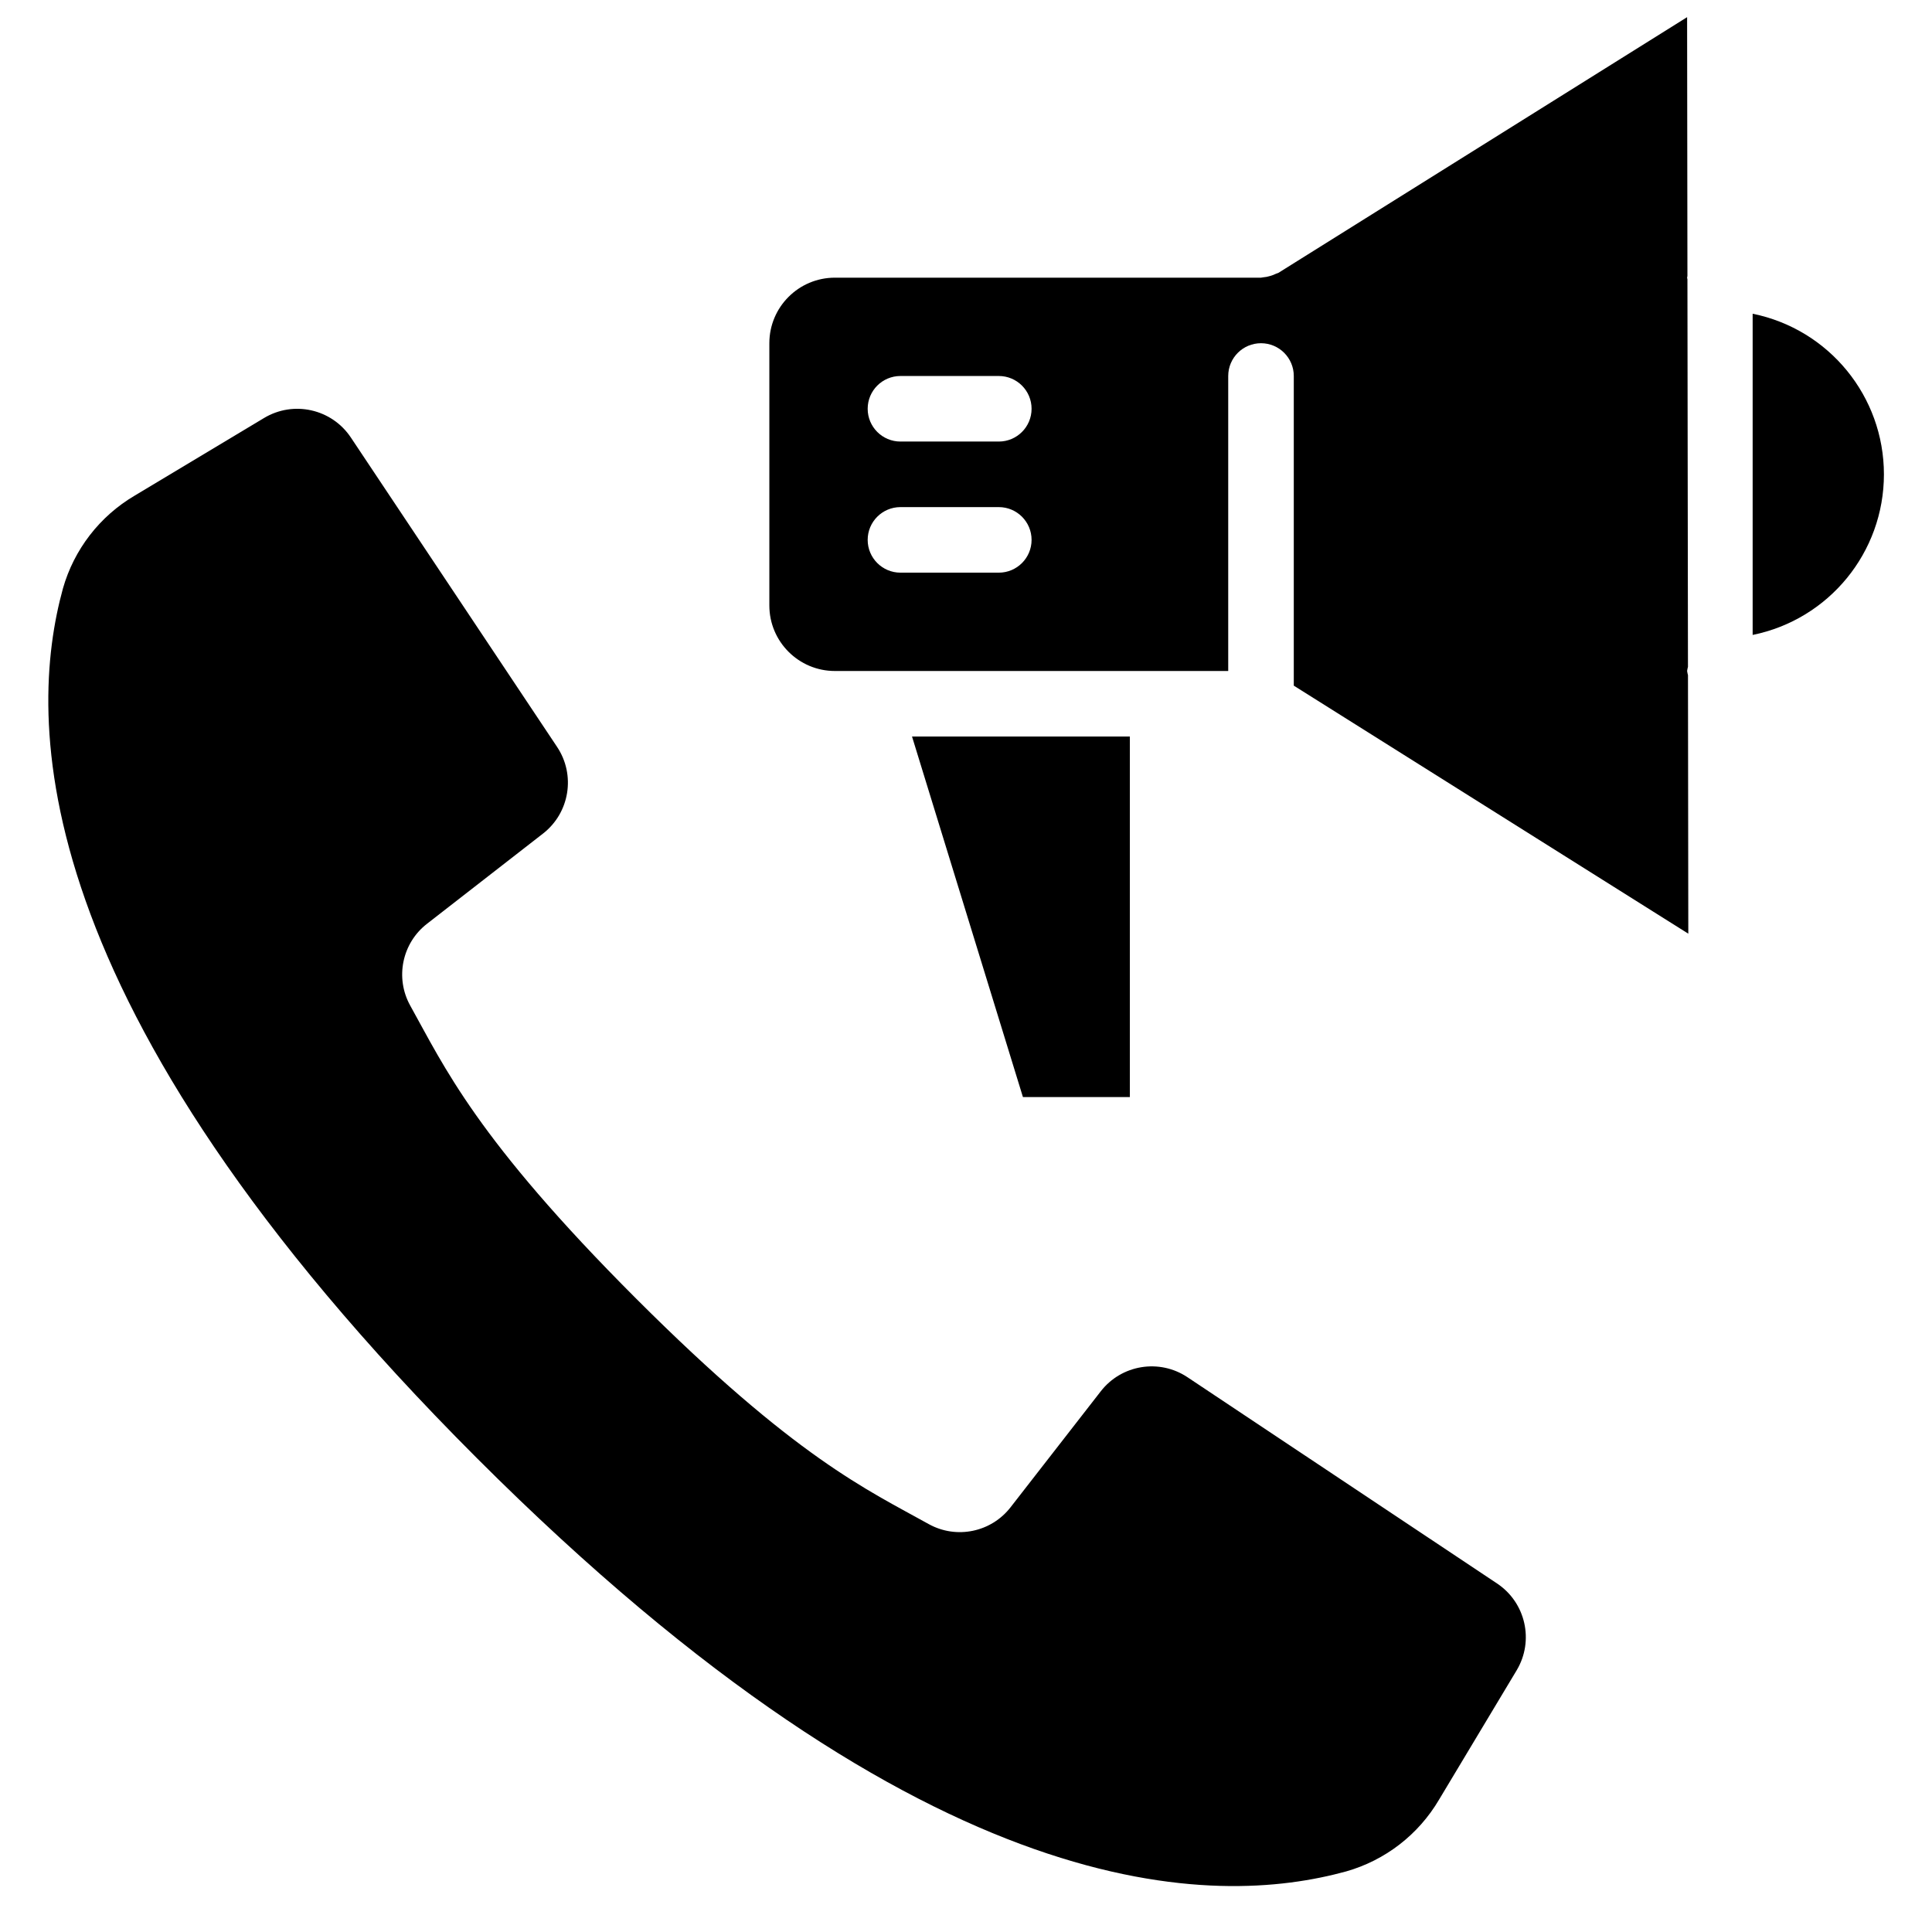
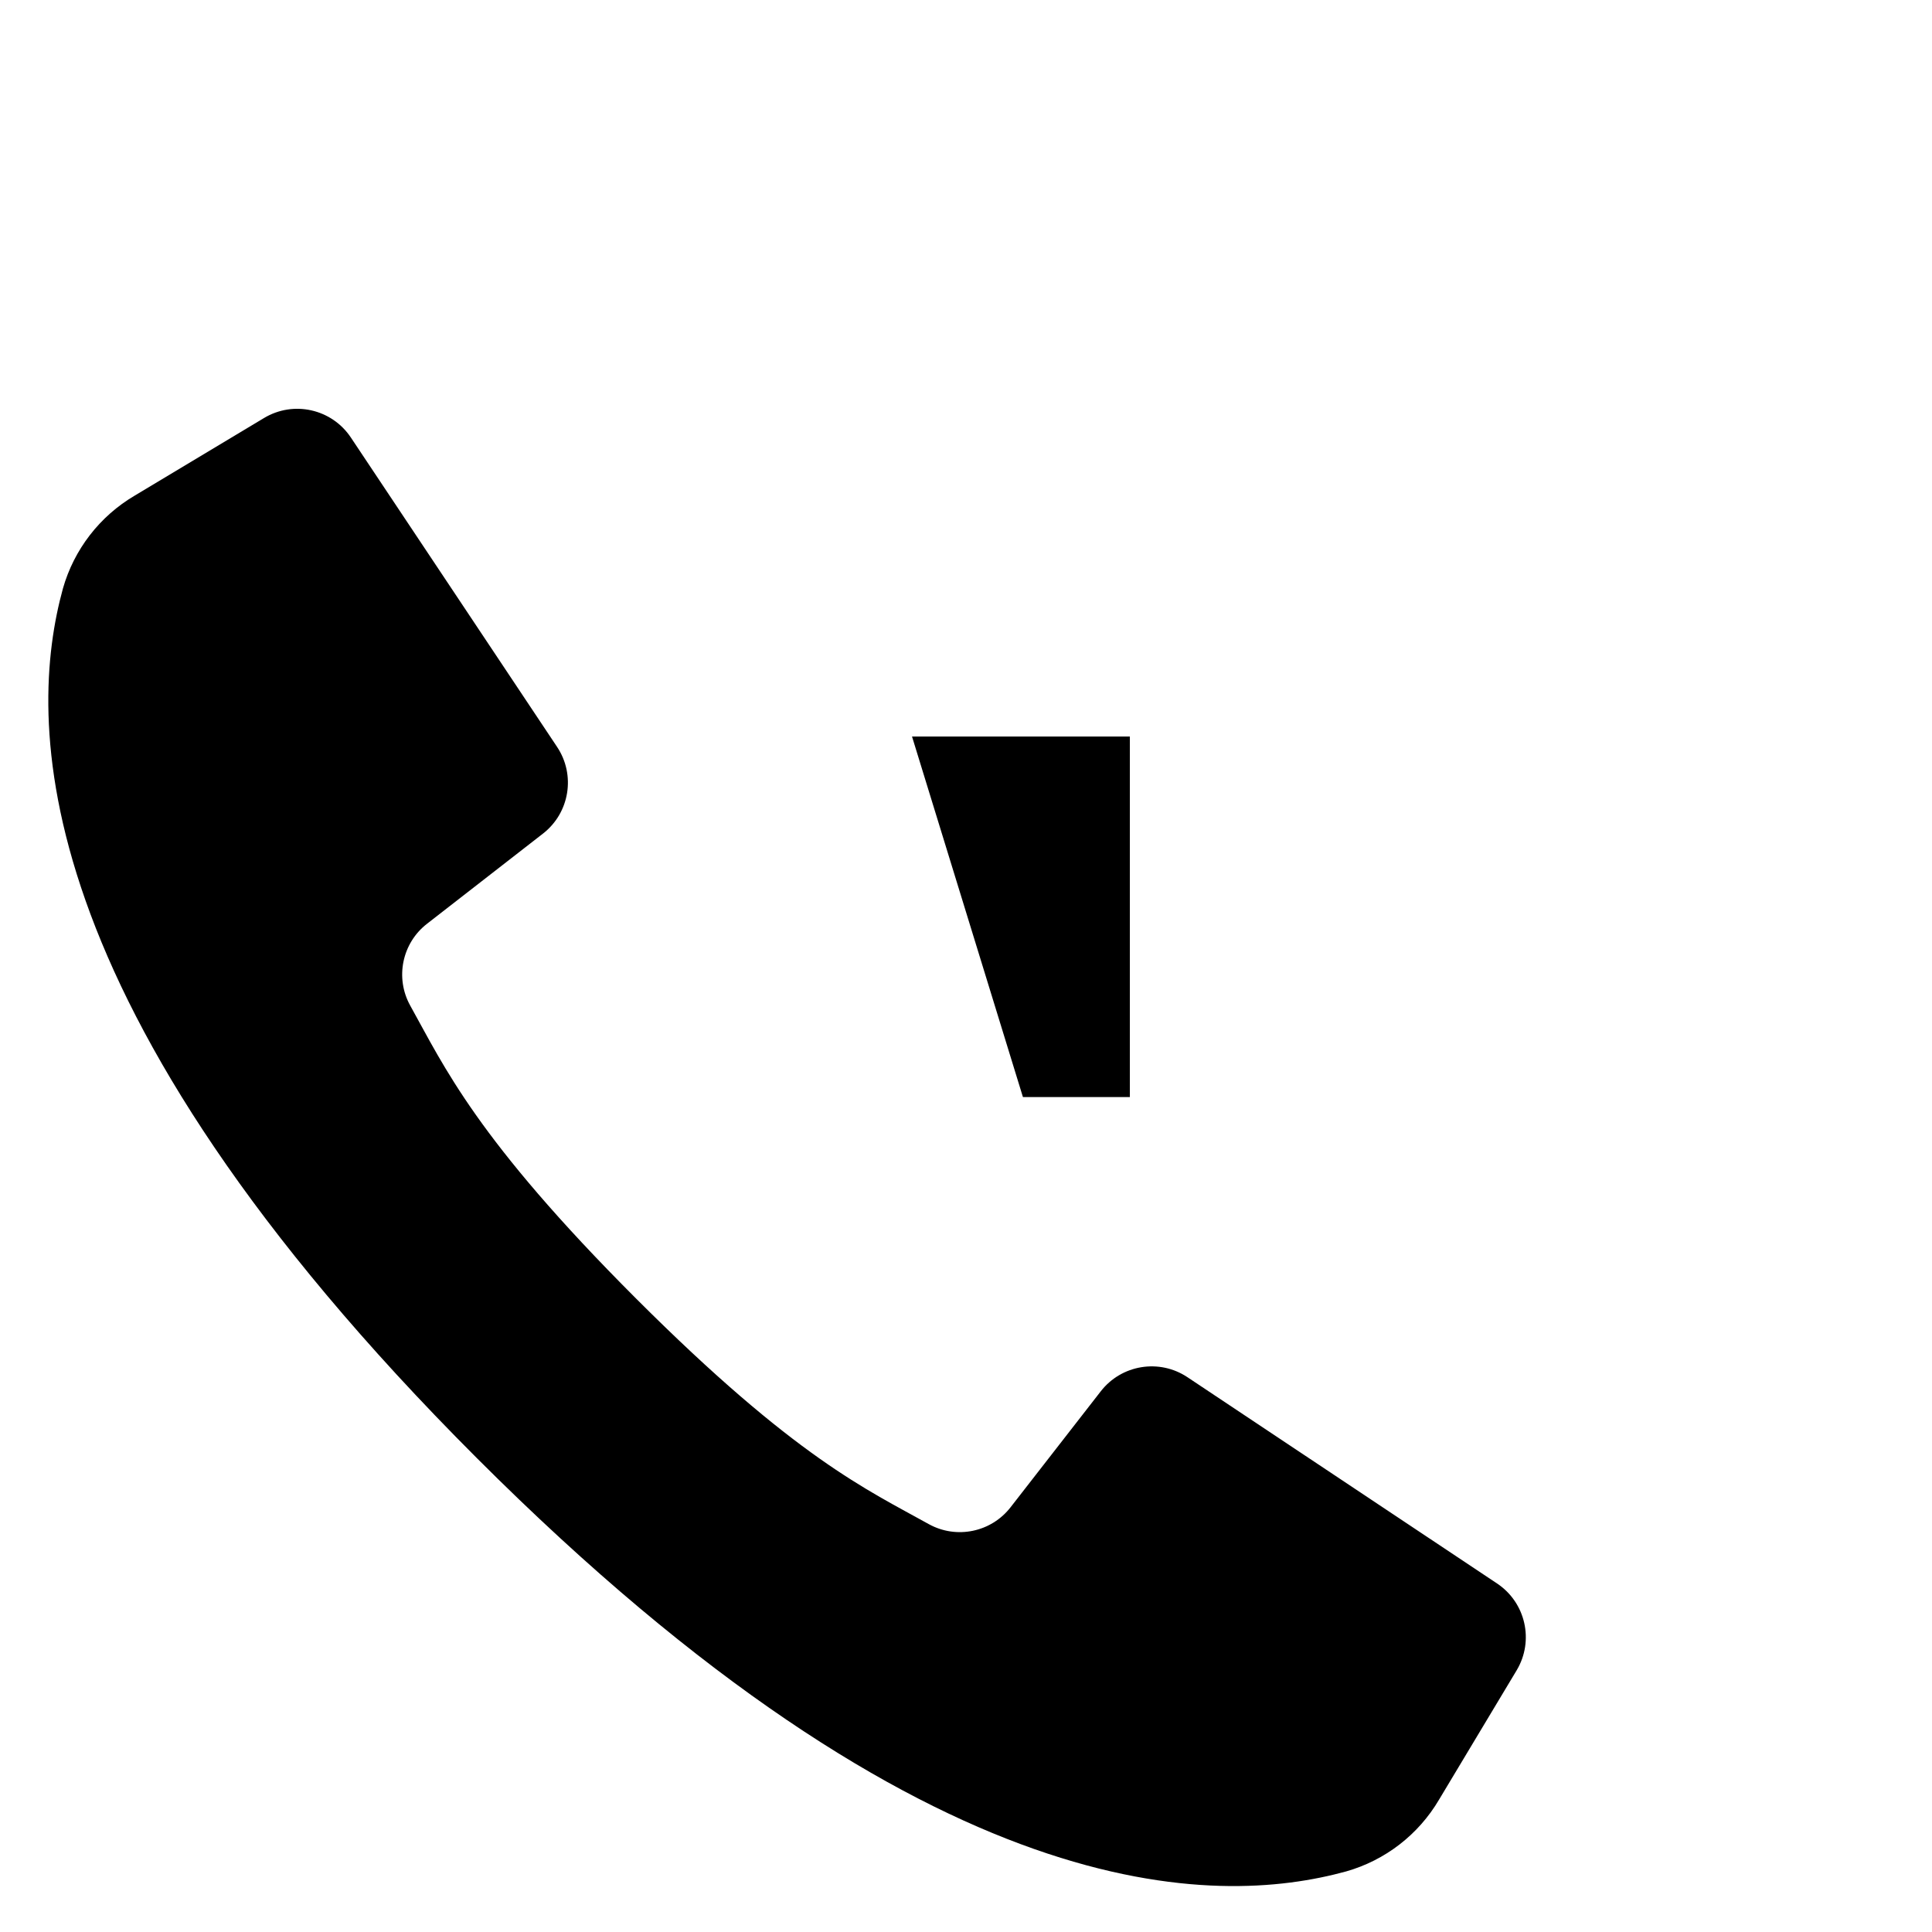
<svg xmlns="http://www.w3.org/2000/svg" width="800px" height="800px" version="1.1" viewBox="144 144 512 512">
  <defs>
    <clipPath id="a">
      <path d="m347 148.09h245v243.91h-245z" />
    </clipPath>
  </defs>
  <path d="m266.71 304.54 24.922 37.395c4.965 7.449 3.34 17.469-3.727 22.969l-30.691 23.867c-6.664 5.129-8.578 14.363-4.5 21.719 9.008 16.172 17.523 35.301 59.816 77.602 42.293 42.305 61.41 50.789 77.594 59.809 7.356 4.07 16.582 2.156 21.719-4.5l23.879-30.699c5.496-7.066 15.516-8.695 22.965-3.727l82.035 54.656c7.602 5.051 9.895 15.184 5.211 23.016l-20.57 34.277c-5.453 9.27-14.27 16.082-24.617 19.023-34.18 9.375-109.57 11.293-230.41-109.57-120.84-120.86-119.05-196.24-109.66-230.42 2.941-10.344 9.754-19.16 19.023-24.617l34.273-20.562c7.82-4.699 17.953-2.422 23.012 5.172z" />
  <path d="m415.09 434.74h28.336v-95.547h-57.73z" />
  <g clip-path="url(#a)">
-     <path d="m591.1 321.82c0.051-0.371 0.125-0.742 0.227-1.102l-0.141-102.69c0-0.156-0.086-0.285-0.086-0.441s0.078-0.289 0.086-0.445l-0.086-68.594-108.3 67.754c-0.199 0.121-0.426 0.129-0.633 0.234-0.52 0.262-1.062 0.469-1.625 0.617-0.566 0.176-1.148 0.289-1.738 0.336-0.207 0.043-0.414 0.074-0.625 0.098h-112.92c-9.594 0-17.375 7.777-17.375 17.371v69.492c0 9.594 7.781 17.371 17.375 17.371h104.23v-78.176c0-4.797 3.891-8.688 8.688-8.688s8.688 3.891 8.688 8.688v82.059l104.55 65.73-0.086-68.5c-0.102-0.367-0.176-0.738-0.227-1.113zm-182.41-26.059h-26.059c-4.797 0-8.688-3.891-8.688-8.688s3.891-8.684 8.688-8.684h26.059c4.797 0 8.688 3.887 8.688 8.684s-3.891 8.688-8.688 8.688zm0-34.746h-26.059c-4.797 0-8.688-3.887-8.688-8.684 0-4.801 3.891-8.688 8.688-8.688h26.059c4.797 0 8.688 3.887 8.688 8.688 0 4.797-3.891 8.684-8.688 8.684z" />
-   </g>
-   <path d="m608.47 227.14v85.125c20.242-4.109 34.789-21.906 34.789-42.562s-14.547-38.453-34.789-42.562z" />
+     </g>
</svg>